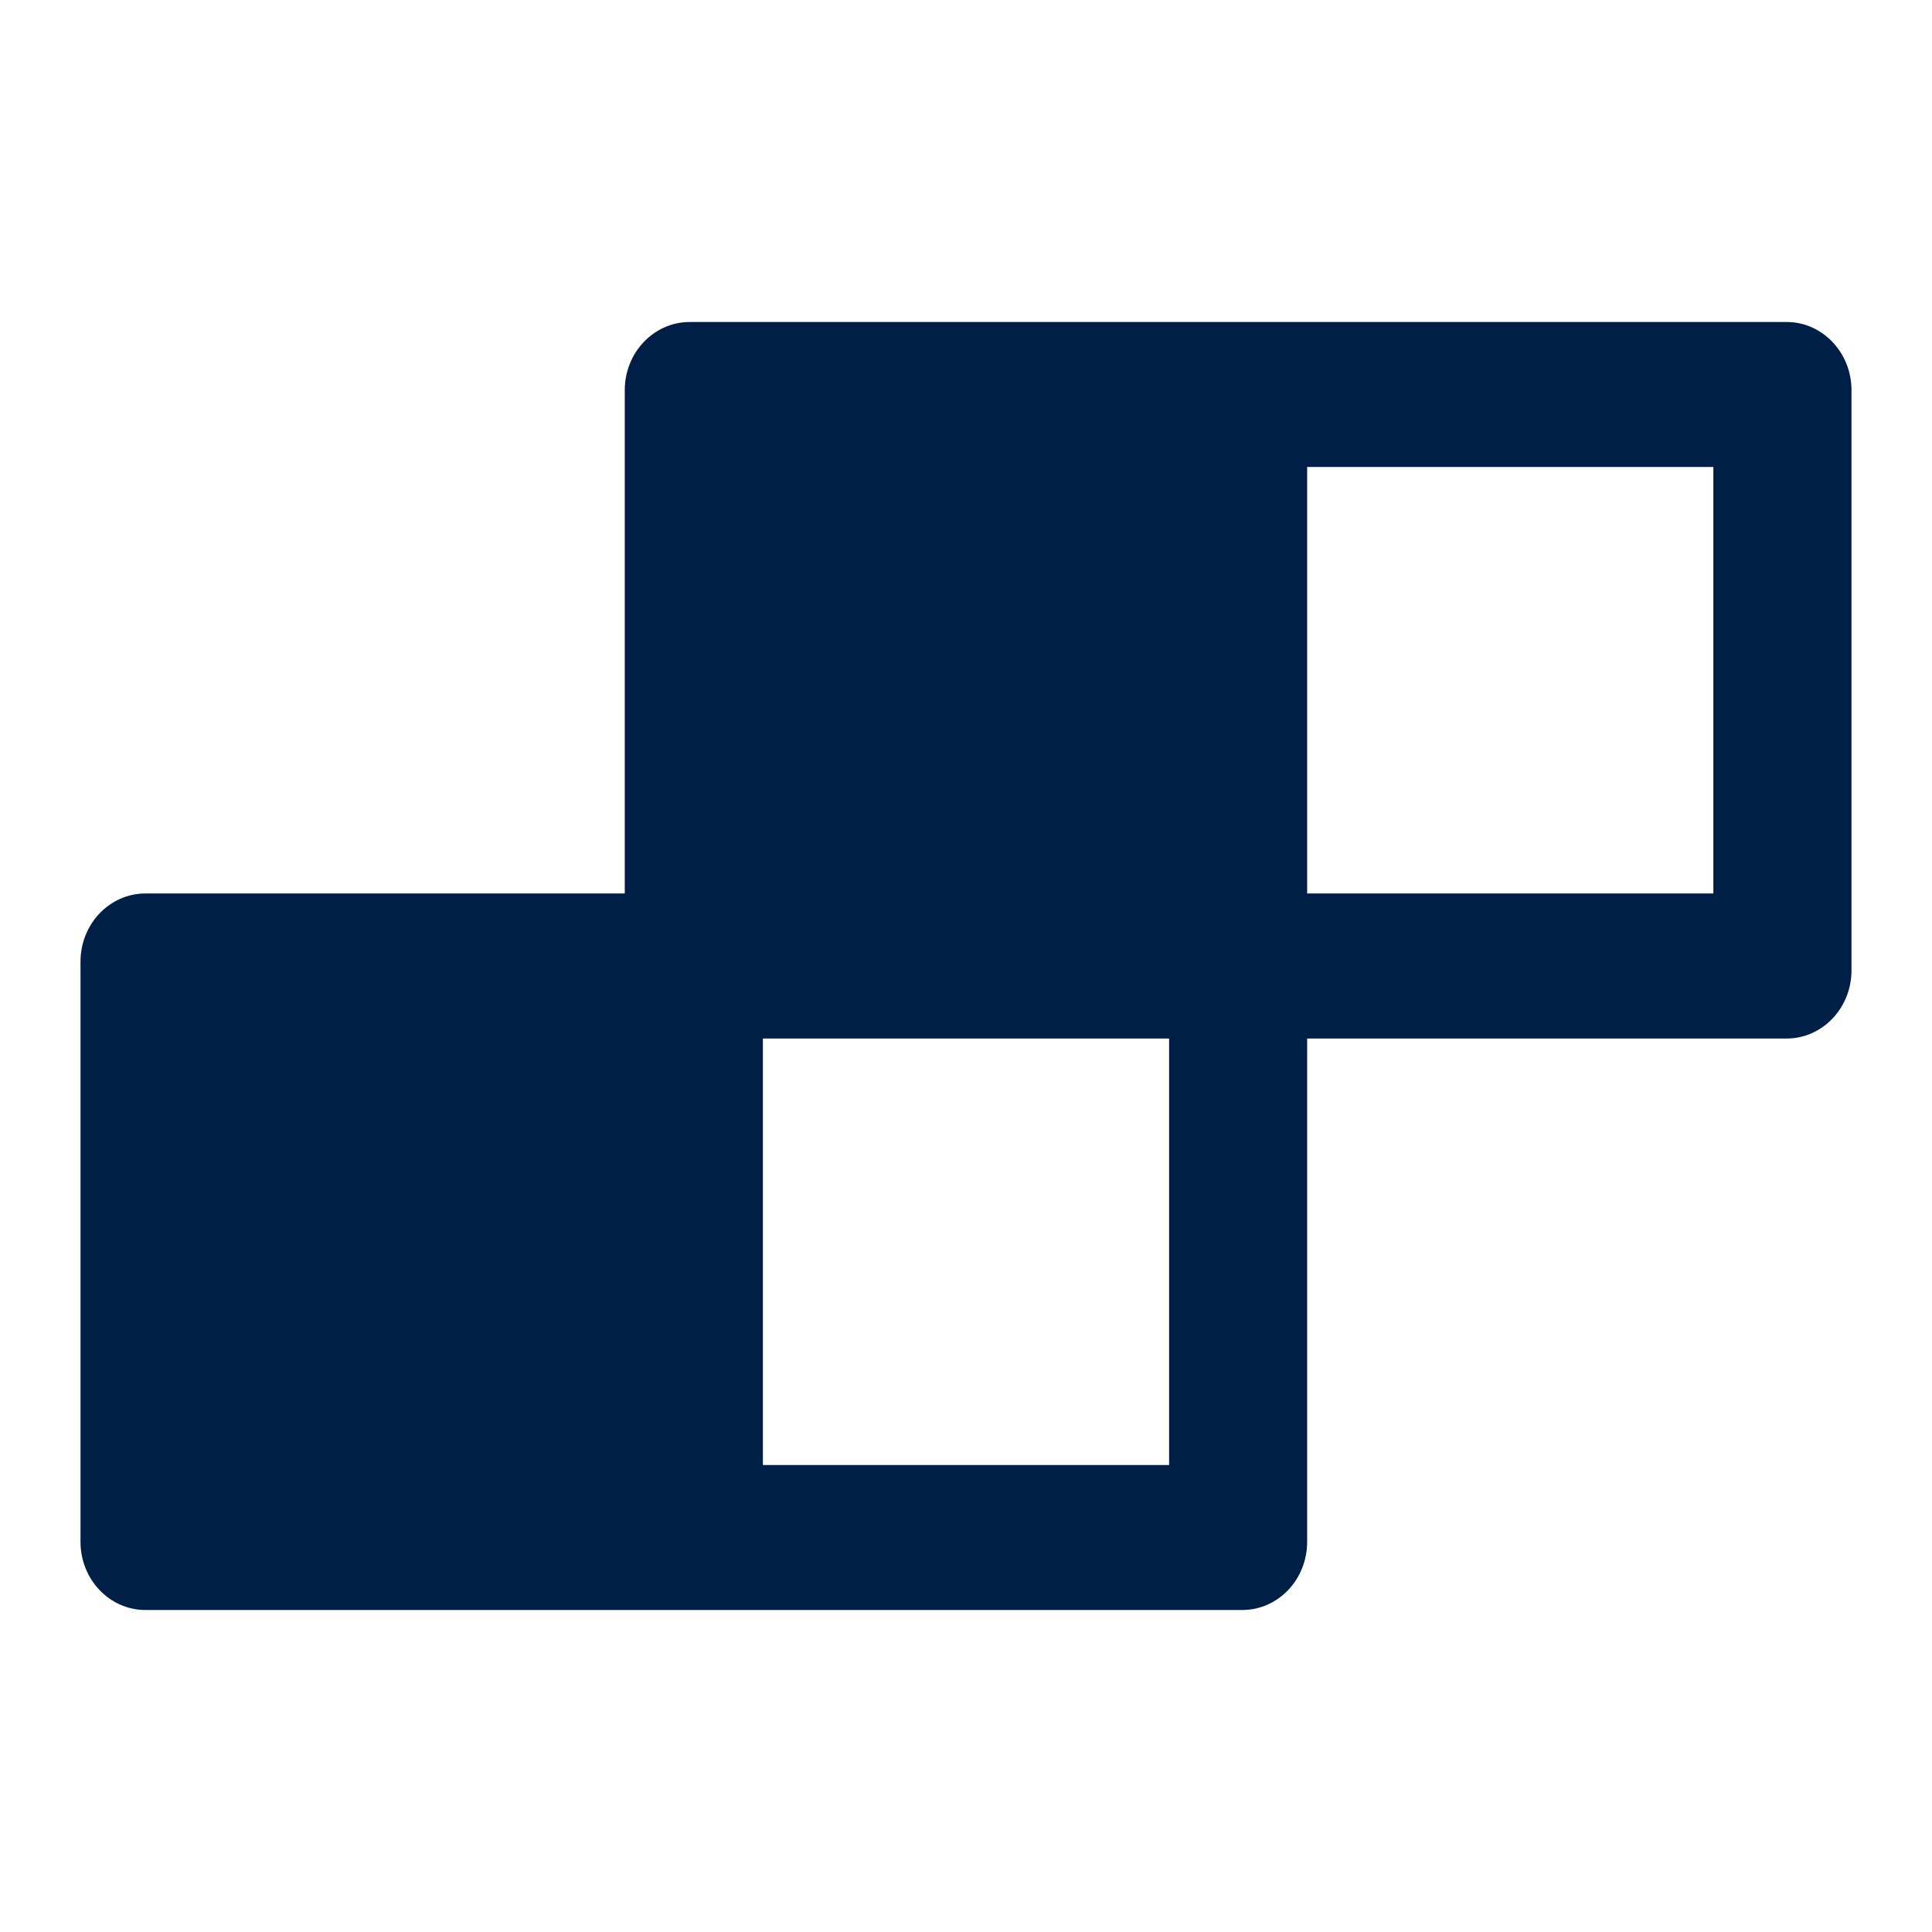
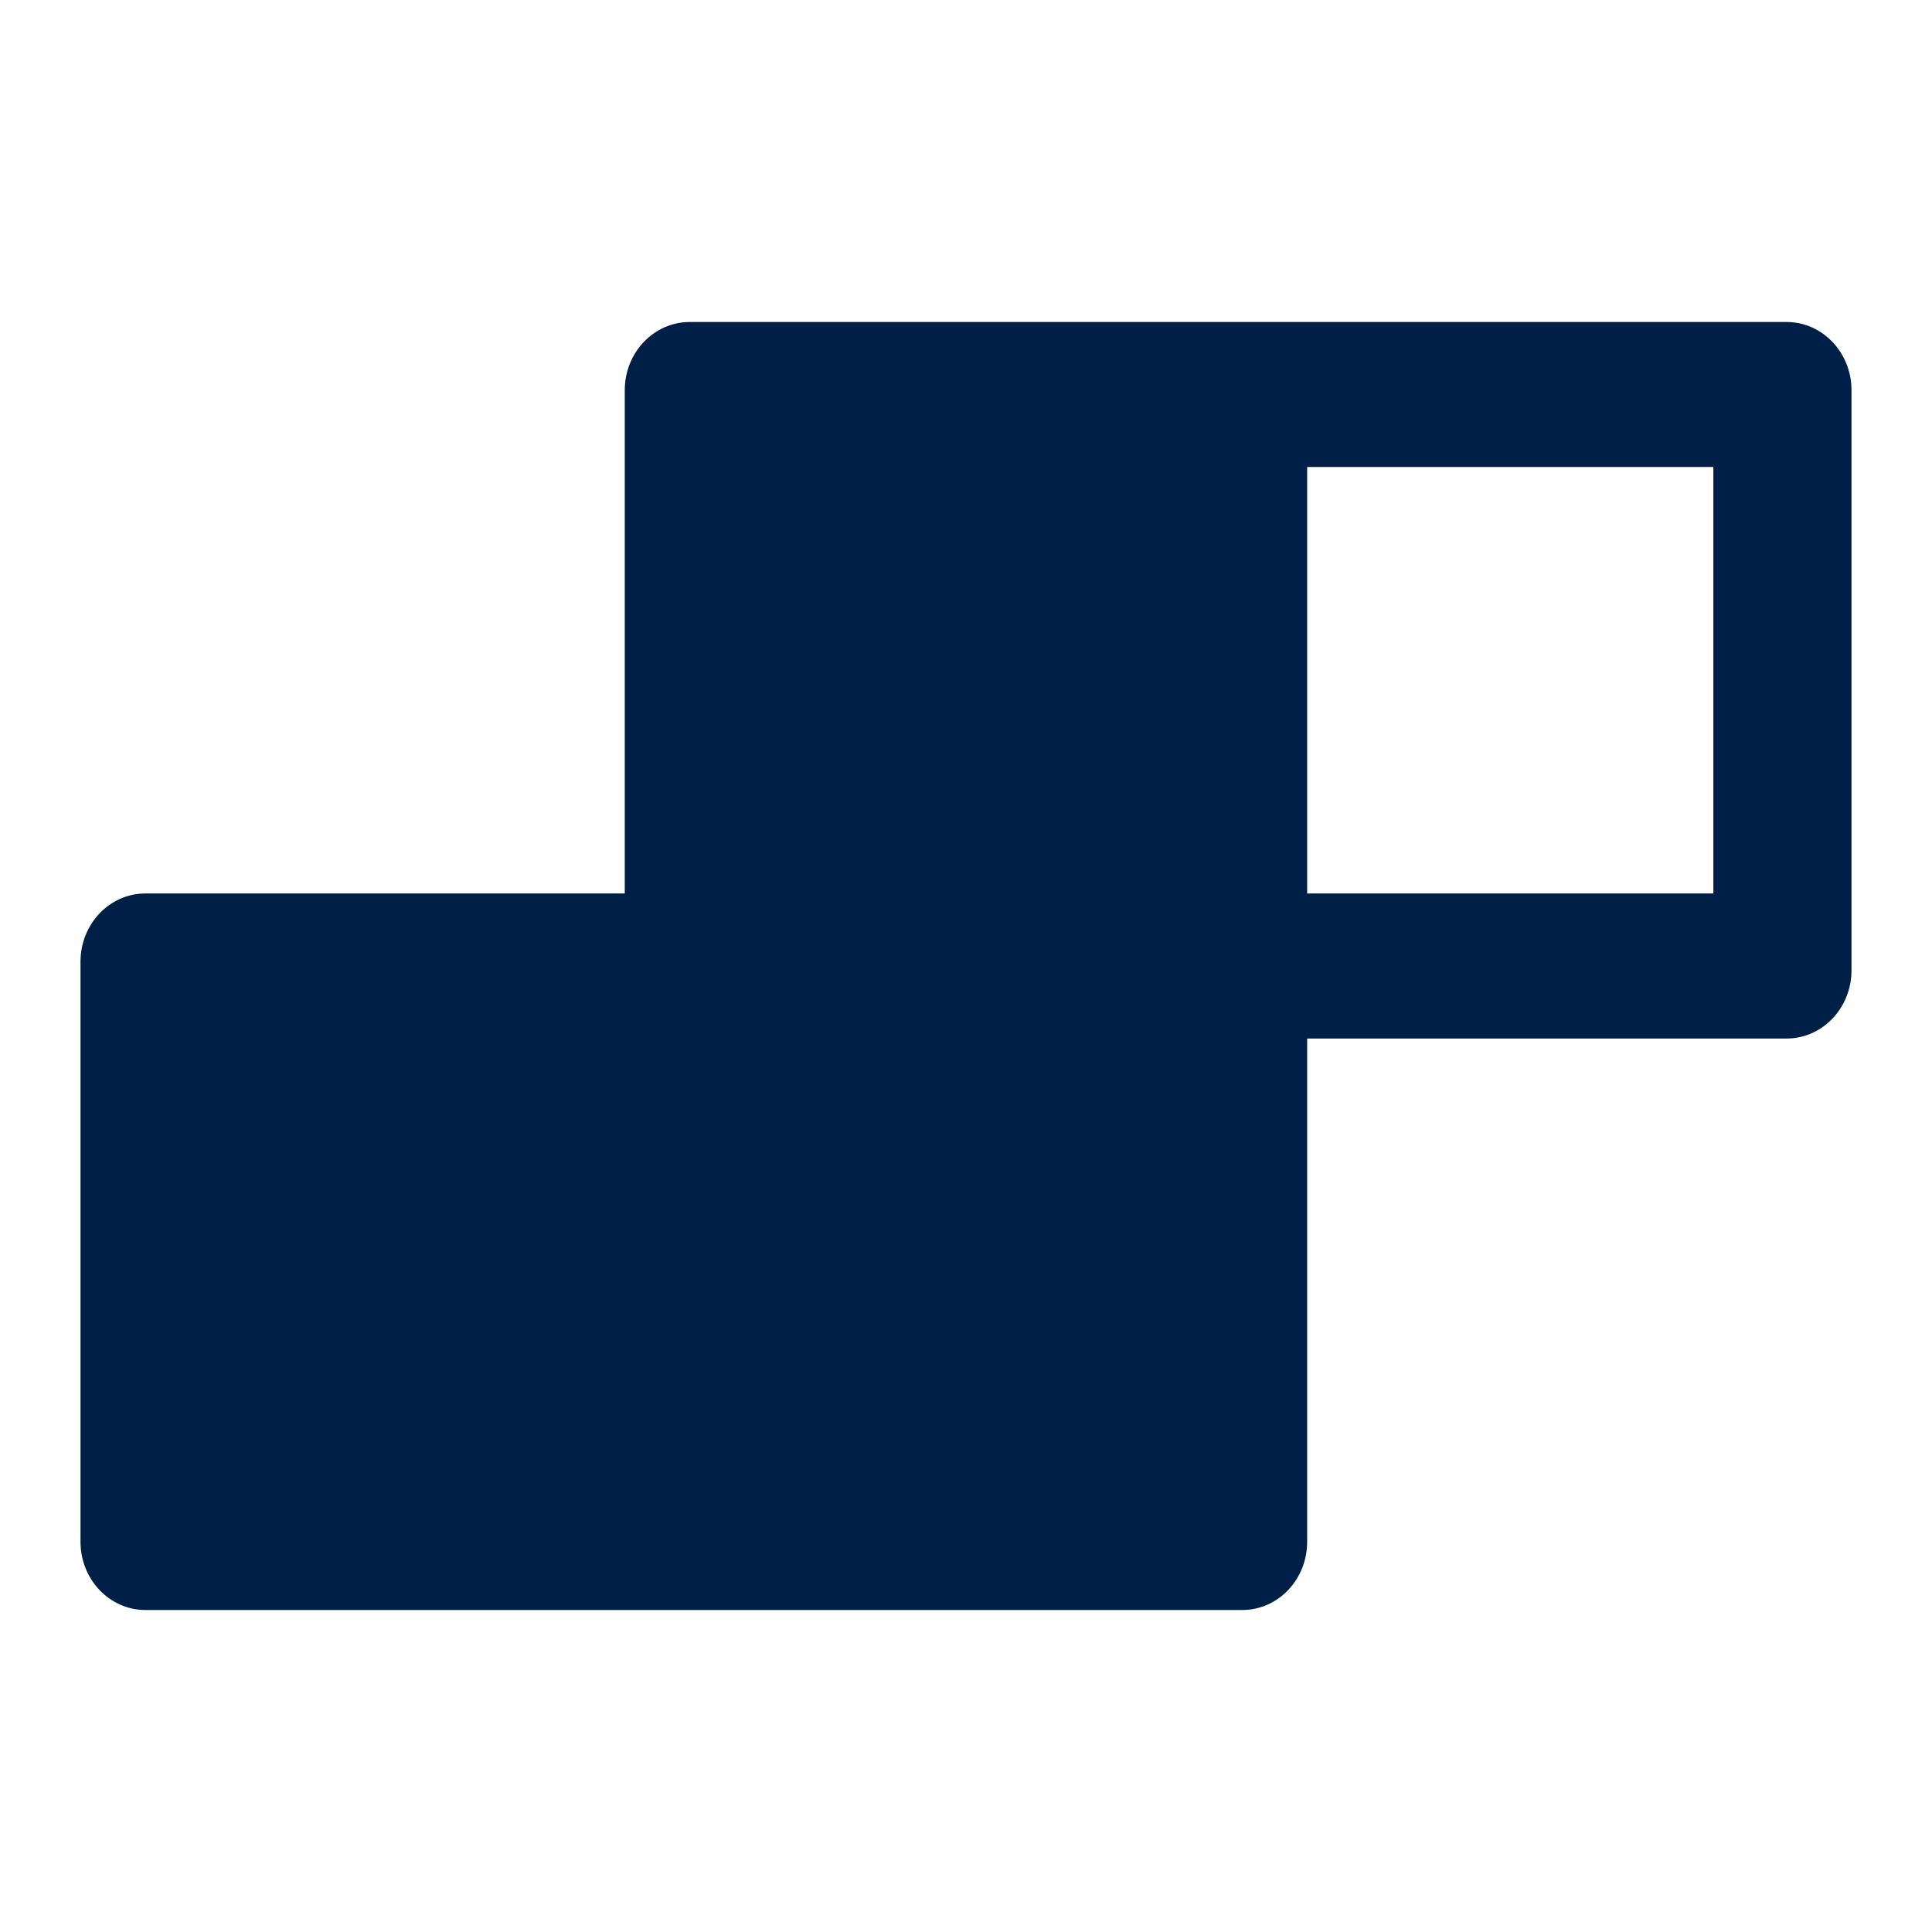
<svg xmlns="http://www.w3.org/2000/svg" width="24" height="24" viewBox="0 0 24 24" fill="none">
-   <path d="M22.193 4H8.569C8.122 4 7.761 4.379 7.761 4.848V11.099H1.807C1.361 11.099 1 11.478 1 11.947V19.152C1 19.621 1.361 20 1.807 20H15.431C15.878 20 16.238 19.621 16.238 19.152V12.901H22.193C22.639 12.901 23 12.522 23 12.053V4.848C23 4.379 22.639 4 22.193 4ZM14.523 18.199H9.477V12.901H14.523V18.199ZM21.284 11.099H16.238V5.801H21.284V11.099Z" fill="#001F47" />
+   <path d="M22.193 4H8.569C8.122 4 7.761 4.379 7.761 4.848V11.099H1.807C1.361 11.099 1 11.478 1 11.947V19.152C1 19.621 1.361 20 1.807 20H15.431C15.878 20 16.238 19.621 16.238 19.152V12.901H22.193C22.639 12.901 23 12.522 23 12.053V4.848C23 4.379 22.639 4 22.193 4ZM14.523 18.199H9.477V12.901V18.199ZM21.284 11.099H16.238V5.801H21.284V11.099Z" fill="#001F47" />
</svg>